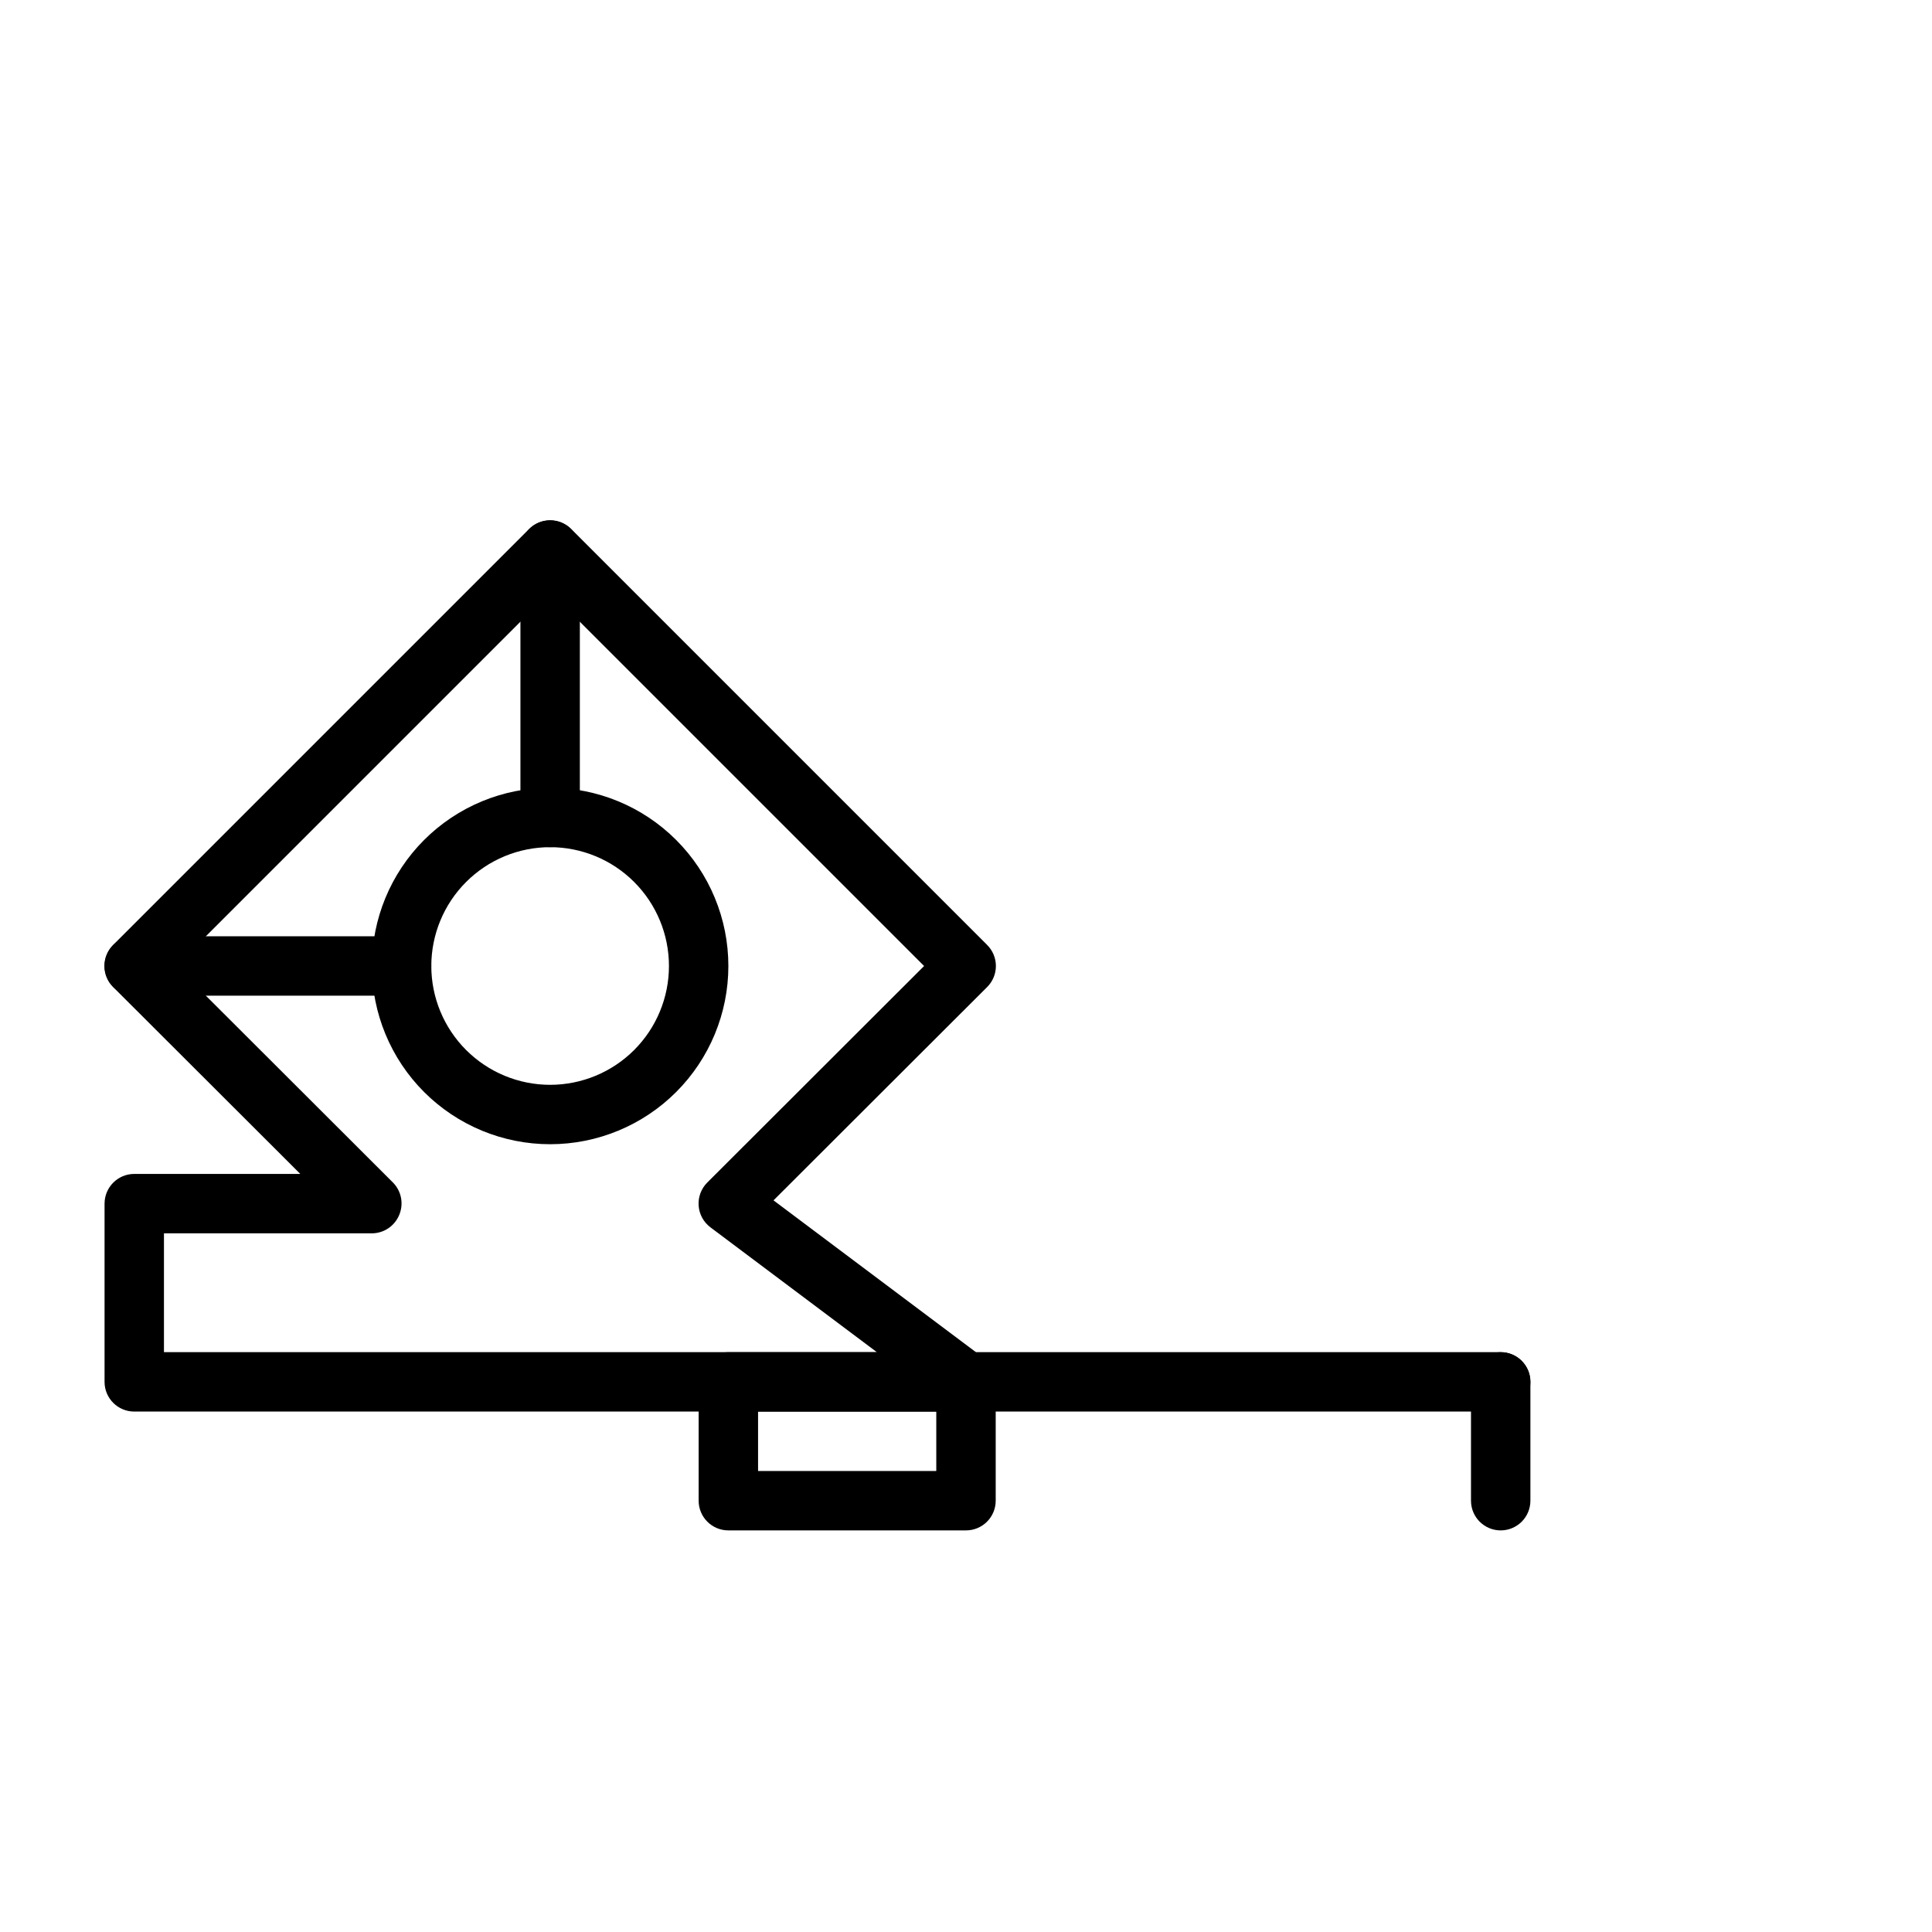
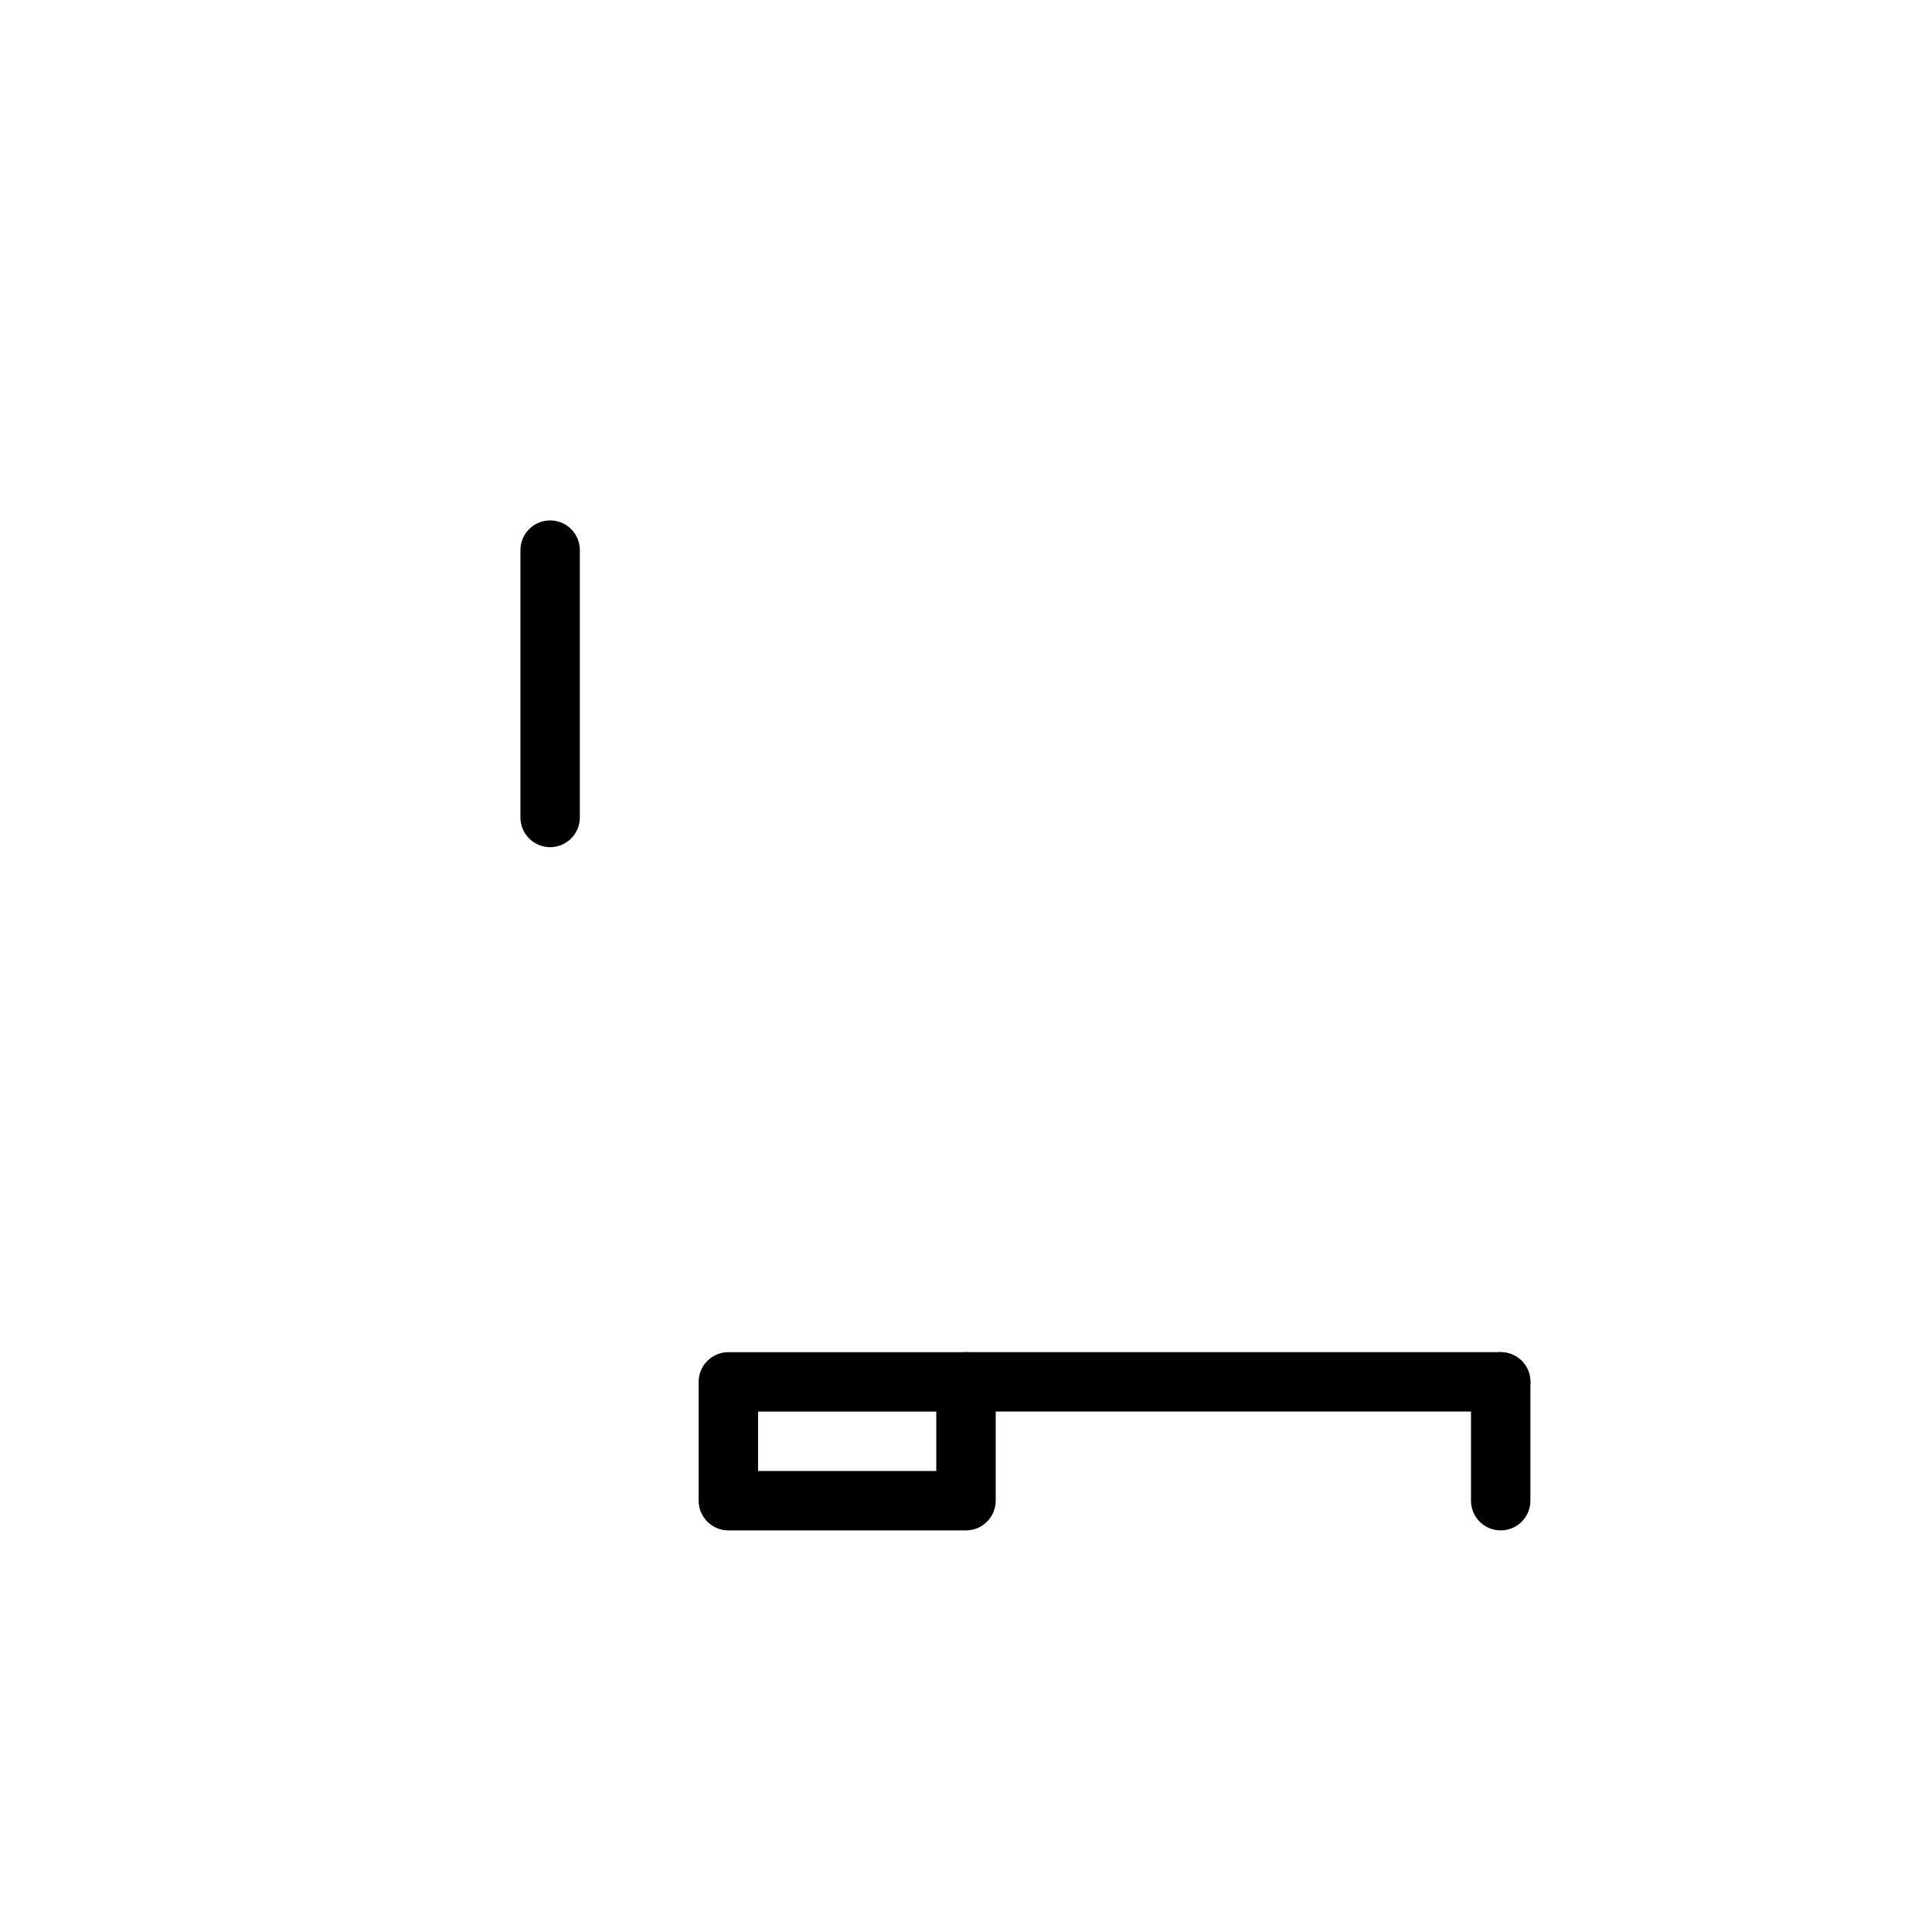
<svg xmlns="http://www.w3.org/2000/svg" fill="#000000" width="800px" height="800px" version="1.1" viewBox="144 144 512 512">
  <g>
    <path d="m541.7 518.08h-141.7c-4.348 0-7.875-3.523-7.875-7.871 0-4.348 3.527-7.871 7.875-7.871h141.7c4.348 0 7.871 3.523 7.871 7.871 0 4.348-3.523 7.871-7.871 7.871z" />
    <path d="m541.7 549.57c-4.348 0-7.871-3.523-7.871-7.871v-31.488c0-4.348 3.523-7.871 7.871-7.871 4.348 0 7.871 3.523 7.871 7.871v31.488c0 2.086-0.828 4.09-2.305 5.566-1.477 1.477-3.481 2.305-5.566 2.305z" />
-     <path d="m400 518.08h-220.42c-4.348 0-7.871-3.523-7.871-7.871v-47.23c0-4.348 3.523-7.875 7.871-7.875h44.004l-49.594-49.516c-1.488-1.477-2.328-3.488-2.328-5.586 0-2.102 0.84-4.113 2.328-5.59l110.21-110.21v-0.004c1.48-1.488 3.492-2.328 5.59-2.328 2.102 0 4.113 0.84 5.59 2.328l110.21 110.21v0.004c1.492 1.477 2.332 3.488 2.332 5.59 0 2.098-0.84 4.109-2.332 5.586l-56.602 56.52 55.738 41.805c2.711 2.031 3.816 5.57 2.742 8.785-1.07 3.215-4.078 5.383-7.465 5.383zm-212.55-15.742h188.93l-44.082-33.062c-1.836-1.367-2.984-3.465-3.152-5.746-0.164-2.281 0.668-4.523 2.285-6.141l57.465-57.387-99.109-99.109-99.109 99.109 57.465 57.387h0.004c2.231 2.262 2.883 5.648 1.652 8.578-1.207 2.941-4.066 4.867-7.242 4.883h-55.105z" />
-     <path d="m289.79 447.23c-12.527 0-24.539-4.977-33.398-13.832-8.855-8.859-13.832-20.875-13.832-33.398 0-12.527 4.977-24.543 13.832-33.398 8.859-8.859 20.871-13.836 33.398-13.836 12.527 0 24.543 4.977 33.398 13.836 8.859 8.855 13.836 20.871 13.836 33.398 0 12.523-4.977 24.539-13.836 33.398-8.855 8.855-20.871 13.832-33.398 13.832zm0-78.719c-8.352 0-16.359 3.316-22.266 9.223-5.902 5.902-9.223 13.914-9.223 22.266s3.32 16.359 9.223 22.266c5.906 5.902 13.914 9.223 22.266 9.223 8.352 0 16.363-3.32 22.266-9.223 5.906-5.906 9.223-13.914 9.223-22.266s-3.316-16.363-9.223-22.266c-5.902-5.906-13.914-9.223-22.266-9.223z" />
    <path d="m400 549.57h-62.977c-4.348 0-7.875-3.523-7.875-7.871v-31.488c0-4.348 3.527-7.871 7.875-7.871h62.977c2.086 0 4.09 0.828 5.566 2.305 1.477 1.477 2.305 3.477 2.305 5.566v31.488c0 2.086-0.828 4.09-2.305 5.566-1.477 1.477-3.481 2.305-5.566 2.305zm-55.105-15.742h47.23v-15.746h-47.23z" />
-     <path d="m250.43 407.87h-70.848c-4.348 0-7.871-3.523-7.871-7.871s3.523-7.875 7.871-7.875h70.848c4.348 0 7.871 3.527 7.871 7.875s-3.523 7.871-7.871 7.871z" />
    <path d="m289.79 368.51c-4.348 0-7.871-3.527-7.871-7.875v-70.848c0-4.348 3.523-7.871 7.871-7.871 4.348 0 7.875 3.523 7.875 7.871v70.848c0 2.09-0.832 4.09-2.309 5.566-1.477 1.477-3.477 2.309-5.566 2.309z" />
  </g>
</svg>